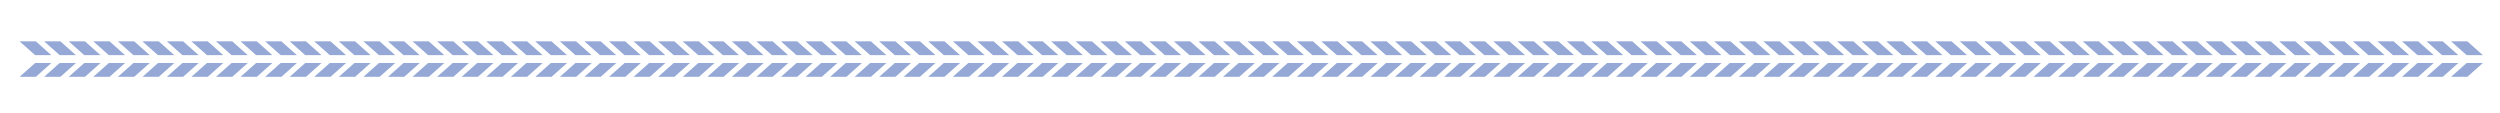
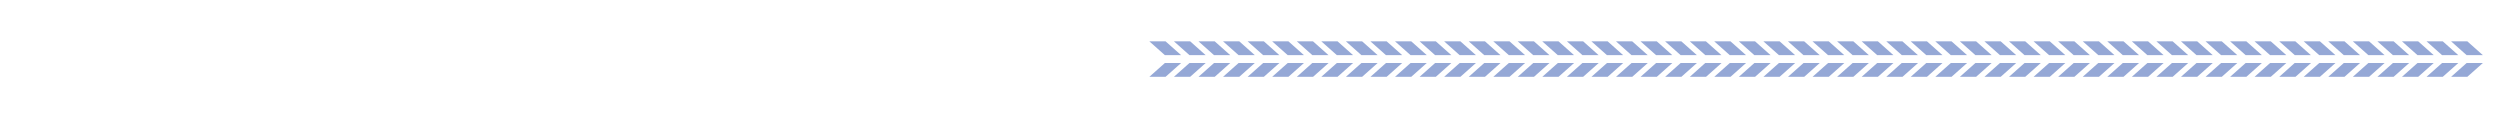
<svg xmlns="http://www.w3.org/2000/svg" viewBox="0 0 1335.96 60.49">
  <defs>
    <style>.cls-1{fill:#95a8d6;}</style>
  </defs>
  <title>SeparatorLine</title>
  <g id="Separator_Services">
-     <path class="cls-1" d="M80,33.68l-8.3,7.37H63l8.29-7.37Zm4.45,0-8.29,7.37h8.67l8.29-7.37ZM80,29.46l-8.3-7.37H63l8.29,7.37Zm13.12,0-8.29-7.37H76.11l8.29,7.37ZM18.76,33.68l-8.3,7.37h8.68l8.29-7.37Zm13.12,0-8.29,7.37h8.68l8.29-7.37Zm13.13,0-8.29,7.37H45.4l8.29-7.37Zm13.13,0-8.29,7.37h8.68l8.29-7.37ZM27.43,29.46l-8.29-7.37H10.46l8.3,7.37Zm13.13,0-8.29-7.37H23.59l8.29,7.37Zm13.13,0L45.4,22.09H36.72L45,29.46Zm13.13,0-8.29-7.37H49.85l8.29,7.37Zm201.31,4.22-8.29,7.37h8.68l8.29-7.37Zm13.13,0L273,41.05h8.68l8.29-7.37Zm-4.45-4.22-8.29-7.37h-8.68l8.29,7.37Zm13.13,0-8.29-7.37H273l8.29,7.37ZM97.46,33.68l-8.29,7.37h8.67l8.3-7.37Zm13.13,0-8.29,7.37H111l8.3-7.37Zm13.13,0-8.29,7.37h8.67l8.29-7.37Zm13.13,0-8.3,7.37h8.68l8.29-7.37Zm13.13,0-8.3,7.37h8.68l8.29-7.37Zm13.12,0-8.29,7.37h8.68l8.29-7.37Zm13.13,0-8.29,7.37h8.68l8.29-7.37Zm13.13,0-8.29,7.37h8.67l8.3-7.37Zm13.13,0-8.29,7.37h8.67l8.3-7.37Zm13.13,0-8.29,7.37H216l8.29-7.37Zm13.13,0-8.3,7.37h8.68l8.29-7.37Zm13.13,0-8.3,7.37h8.68l8.29-7.37Zm13.12,0-8.29,7.37h8.68l8.29-7.37ZM106.14,29.46l-8.3-7.37H89.17l8.29,7.37Zm13.13,0L111,22.09H102.3l8.29,7.37Zm13.12,0-8.29-7.37h-8.67l8.29,7.37Zm13.13,0-8.29-7.37h-8.68l8.3,7.37Zm13.13,0-8.29-7.37h-8.68l8.3,7.37Zm13.13,0-8.29-7.37h-8.68l8.29,7.37Zm13.13,0-8.29-7.37h-8.68l8.29,7.37Zm13.13,0-8.3-7.37h-8.67l8.29,7.37Zm13.13,0-8.3-7.37H194.2l8.29,7.37Zm13.12,0L216,22.09h-8.67l8.29,7.37Zm13.13,0-8.29-7.37h-8.68l8.3,7.37Zm13.13,0-8.29-7.37h-8.68l8.3,7.37Zm13.13,0-8.29-7.37h-8.68L255,29.46ZM465,33.68l-8.3,7.37h8.68l8.29-7.37Zm13.13,0-8.3,7.37h8.68l8.29-7.37Zm-4.46-4.22-8.29-7.37h-8.68l8.3,7.37Zm13.13,0-8.29-7.37h-8.68l8.3,7.37ZM294.36,33.68l-8.29,7.37h8.68L303,33.68Zm13.13,0-8.29,7.37h8.68l8.29-7.37Zm13.13,0-8.29,7.37H321l8.29-7.37Zm13.13,0-8.29,7.37h8.67l8.3-7.37Zm13.13,0-8.29,7.37h8.67l8.29-7.37Zm13.13,0-8.29,7.37h8.67l8.29-7.37Zm13.13,0-8.3,7.37h8.68l8.29-7.37Zm13.12,0L378,41.05h8.68l8.29-7.37Zm13.13,0-8.29,7.37h8.68l8.29-7.37Zm13.13,0-8.29,7.37h8.68l8.29-7.37Zm13.13,0-8.29,7.37H426l8.3-7.37Zm13.13,0-8.29,7.37h8.67l8.29-7.37Zm13.13,0-8.29,7.37h8.67l8.29-7.37ZM303,29.46l-8.29-7.37h-8.68l8.29,7.37Zm13.13,0-8.29-7.37H299.2l8.29,7.37Zm13.13,0L321,22.09h-8.68l8.29,7.37Zm13.13,0-8.3-7.37h-8.67l8.29,7.37Zm13.12,0-8.29-7.37h-8.67l8.29,7.37Zm13.13,0-8.29-7.37h-8.67L360,29.46Zm13.13,0-8.29-7.37h-8.68l8.3,7.37Zm13.13,0-8.29-7.37H378l8.29,7.37Zm13.13,0-8.29-7.37H391.1l8.29,7.37Zm13.13,0-8.29-7.37h-8.68l8.29,7.37Zm13.13,0L426,22.09h-8.67l8.29,7.37Zm13.12,0-8.29-7.37h-8.67l8.29,7.37Zm13.13,0-8.29-7.37h-8.67l8.29,7.37Zm30.65,4.22-8.29,7.37h8.67l8.29-7.37Zm13.13,0-8.3,7.37h8.68L513,33.68Zm13.12,0-8.29,7.37h8.68l8.29-7.37Zm13.13,0-8.29,7.37H531l8.29-7.37Zm13.13,0-8.29,7.37h8.68l8.29-7.37Zm13.13,0-8.29,7.37h8.67l8.3-7.37Zm13.13,0-8.29,7.37h8.67l8.29-7.37Zm13.13,0-8.29,7.37h8.67l8.29-7.37Zm13.13,0L588,41.05h8.68l8.29-7.37Zm13.12,0-8.29,7.37h8.68l8.29-7.37ZM499.9,29.46l-8.29-7.37h-8.67l8.29,7.37Zm13.13,0-8.29-7.37h-8.68l8.3,7.37Zm13.13,0-8.29-7.37h-8.68l8.29,7.37Zm13.13,0L531,22.09h-8.68l8.29,7.37Zm13.13,0-8.29-7.37h-8.68l8.29,7.37Zm13.13,0-8.3-7.37h-8.67l8.29,7.37Zm13.12,0-8.29-7.37h-8.67L570,29.46Zm13.13,0-8.29-7.37h-8.67l8.29,7.37Zm13.13,0-8.29-7.37H588l8.3,7.37Zm13.13,0-8.29-7.37h-8.68l8.29,7.37Z" />
    <path class="cls-1" d="M801.83,33.68l-8.29,7.37h-8.68l8.29-7.37Zm4.45,0L798,41.05h8.67l8.3-7.37Zm-4.45-4.22-8.29-7.37h-8.68l8.29,7.37Zm13.13,0-8.3-7.37H798l8.29,7.37ZM622.48,33.68l-8.29,7.37h8.67l8.3-7.37Zm13.13,0-8.29,7.37H636l8.29-7.37Zm13.13,0-8.29,7.37h8.67l8.29-7.37Zm13.13,0-8.3,7.37h8.68l8.29-7.37Zm13.13,0-8.3,7.37h8.68l8.29-7.37Zm13.12,0-8.29,7.37h8.68l8.29-7.37Zm13.13,0L693,41.05h8.68l8.29-7.37Zm13.13,0-8.29,7.37h8.67l8.3-7.37Zm13.13,0-8.29,7.37h8.67l8.29-7.37Zm13.13,0-8.29,7.37H741l8.29-7.37Zm13.13,0-8.3,7.37h8.68l8.29-7.37Zm13.12,0-8.29,7.37h8.68l8.29-7.37Zm13.13,0-8.29,7.37h8.68l8.29-7.37ZM631.16,29.46l-8.3-7.37h-8.67l8.29,7.37Zm13.12,0L636,22.09h-8.67l8.29,7.37Zm13.13,0-8.29-7.37h-8.67l8.29,7.37Zm13.13,0-8.29-7.37h-8.68l8.3,7.37Zm13.13,0-8.29-7.37H666.7l8.3,7.37Zm13.13,0-8.29-7.37h-8.68l8.29,7.37Zm13.13,0-8.29-7.37H693l8.29,7.37Zm13.13,0-8.3-7.37h-8.67l8.29,7.37Zm13.12,0-8.29-7.37h-8.67l8.29,7.37Zm13.13,0L741,22.09h-8.67l8.29,7.37Zm13.13,0-8.29-7.37h-8.68l8.3,7.37Zm13.13,0-8.29-7.37H758.6l8.29,7.37Zm13.13,0-8.29-7.37h-8.68L780,29.46ZM990,33.68l-8.29,7.37h8.68l8.29-7.37Zm13.13,0-8.29,7.37h8.68l8.29-7.37Zm-4.45-4.22-8.29-7.37h-8.68L990,29.46Zm13.13,0-8.29-7.37h-8.68l8.29,7.37ZM819.34,33.68l-8.29,7.37h8.68L828,33.68Zm13.13,0-8.29,7.37h8.68l8.29-7.37Zm13.13,0-8.29,7.37H846l8.3-7.37Zm13.13,0-8.29,7.37h8.67l8.29-7.37Zm13.13,0-8.29,7.37h8.67l8.29-7.37Zm13.13,0-8.3,7.37h8.68l8.29-7.37Zm13.12,0-8.29,7.37h8.68l8.29-7.37Zm13.13,0L903,41.05h8.68l8.29-7.37Zm13.13,0-8.29,7.37h8.68l8.29-7.37Zm13.13,0-8.29,7.37h8.67l8.3-7.37Zm13.13,0-8.29,7.37H951l8.29-7.37Zm13.13,0-8.29,7.37h8.67l8.29-7.37Zm13.13,0-8.3,7.37h8.68l8.29-7.37ZM828,29.46l-8.29-7.37h-8.68l8.29,7.37Zm13.13,0-8.29-7.37h-8.68l8.29,7.37Zm13.13,0L846,22.09h-8.67l8.29,7.37Zm13.12,0-8.29-7.37h-8.67l8.29,7.37Zm13.13,0-8.29-7.37h-8.67l8.29,7.37Zm13.13,0-8.29-7.37h-8.68l8.3,7.37Zm13.13,0-8.29-7.37h-8.68l8.29,7.37Zm13.13,0-8.29-7.37H903l8.29,7.37Zm13.13,0-8.29-7.37h-8.68l8.29,7.37Zm13.13,0-8.3-7.37h-8.67l8.29,7.37Zm13.12,0L951,22.09h-8.67l8.29,7.37Zm13.13,0-8.29-7.37h-8.67l8.29,7.37Zm13.13,0-8.29-7.37h-8.68l8.3,7.37Zm201.36,4.22-8.29,7.37h8.67l8.29-7.37Zm13.13,0-8.29,7.37h8.67l8.29-7.37Zm-4.46-4.22-8.29-7.37h-8.67l8.29,7.37Zm13.13,0-8.29-7.37h-8.67l8.29,7.37Zm-192.47,4.22L1008,41.05h8.67l8.29-7.37Zm13.13,0-8.3,7.37h8.68l8.29-7.37Zm13.12,0-8.29,7.37h8.68l8.29-7.37Zm13.13,0-8.29,7.37H1056l8.29-7.37Zm13.13,0-8.29,7.37h8.68l8.29-7.37Zm13.13,0-8.29,7.37h8.67l8.3-7.37Zm13.13,0-8.29,7.37h8.67l8.29-7.37Zm13.13,0-8.29,7.37h8.67l8.29-7.37Zm13.13,0-8.3,7.37h8.68l8.29-7.37Zm13.12,0-8.29,7.37h8.68l8.29-7.37Zm13.13,0-8.29,7.37h8.68l8.29-7.37Zm13.13,0-8.29,7.37h8.68l8.29-7.37Zm13.13,0-8.29,7.37h8.67l8.3-7.37Zm-148.87-4.22-8.29-7.37H1008l8.29,7.37Zm13.13,0-8.29-7.37h-8.68l8.3,7.37Zm13.13,0-8.29-7.37h-8.68l8.29,7.37Zm13.13,0L1056,22.09h-8.68l8.29,7.37Zm13.13,0-8.29-7.37h-8.68l8.29,7.37Zm13.13,0-8.3-7.37h-8.67l8.29,7.37Zm13.12,0-8.29-7.37h-8.67l8.29,7.37Zm13.13,0-8.29-7.37h-8.67l8.29,7.37Zm13.13,0-8.29-7.37H1113l8.3,7.37Zm13.13,0-8.29-7.37h-8.68l8.29,7.37Zm13.13,0-8.29-7.37h-8.68l8.29,7.37Zm13.13,0-8.29-7.37h-8.68l8.29,7.37Zm13.13,0-8.3-7.37h-8.67l8.29,7.37Zm30.64,4.22-8.29,7.37h8.67l8.3-7.37Zm13.13,0L1218,41.05h8.67l8.29-7.37Zm13.13,0-8.29,7.37h8.67l8.29-7.37Zm13.13,0-8.3,7.37h8.68l8.29-7.37Zm13.12,0-8.29,7.37H1266l8.29-7.37Zm13.13,0-8.29,7.37h8.68l8.29-7.37Zm13.13,0-8.29,7.37h8.67l8.3-7.37Zm13.13,0-8.29,7.37h8.67l8.3-7.37Zm13.13,0-8.29,7.37h8.67l8.29-7.37Zm-96.35-4.22-8.3-7.37h-8.67l8.29,7.37Zm13.12,0-8.29-7.37H1218l8.29,7.37Zm13.13,0-8.29-7.37h-8.67l8.29,7.37Zm13.13,0-8.29-7.37h-8.68l8.3,7.37Zm13.13,0L1266,22.09h-8.68l8.29,7.37Zm13.13,0-8.29-7.37h-8.68l8.29,7.37Zm13.13,0-8.3-7.37h-8.67l8.29,7.37Zm13.13,0-8.3-7.37h-8.67l8.29,7.37Zm13.12,0-8.29-7.37h-8.67l8.29,7.37Z" />
  </g>
</svg>